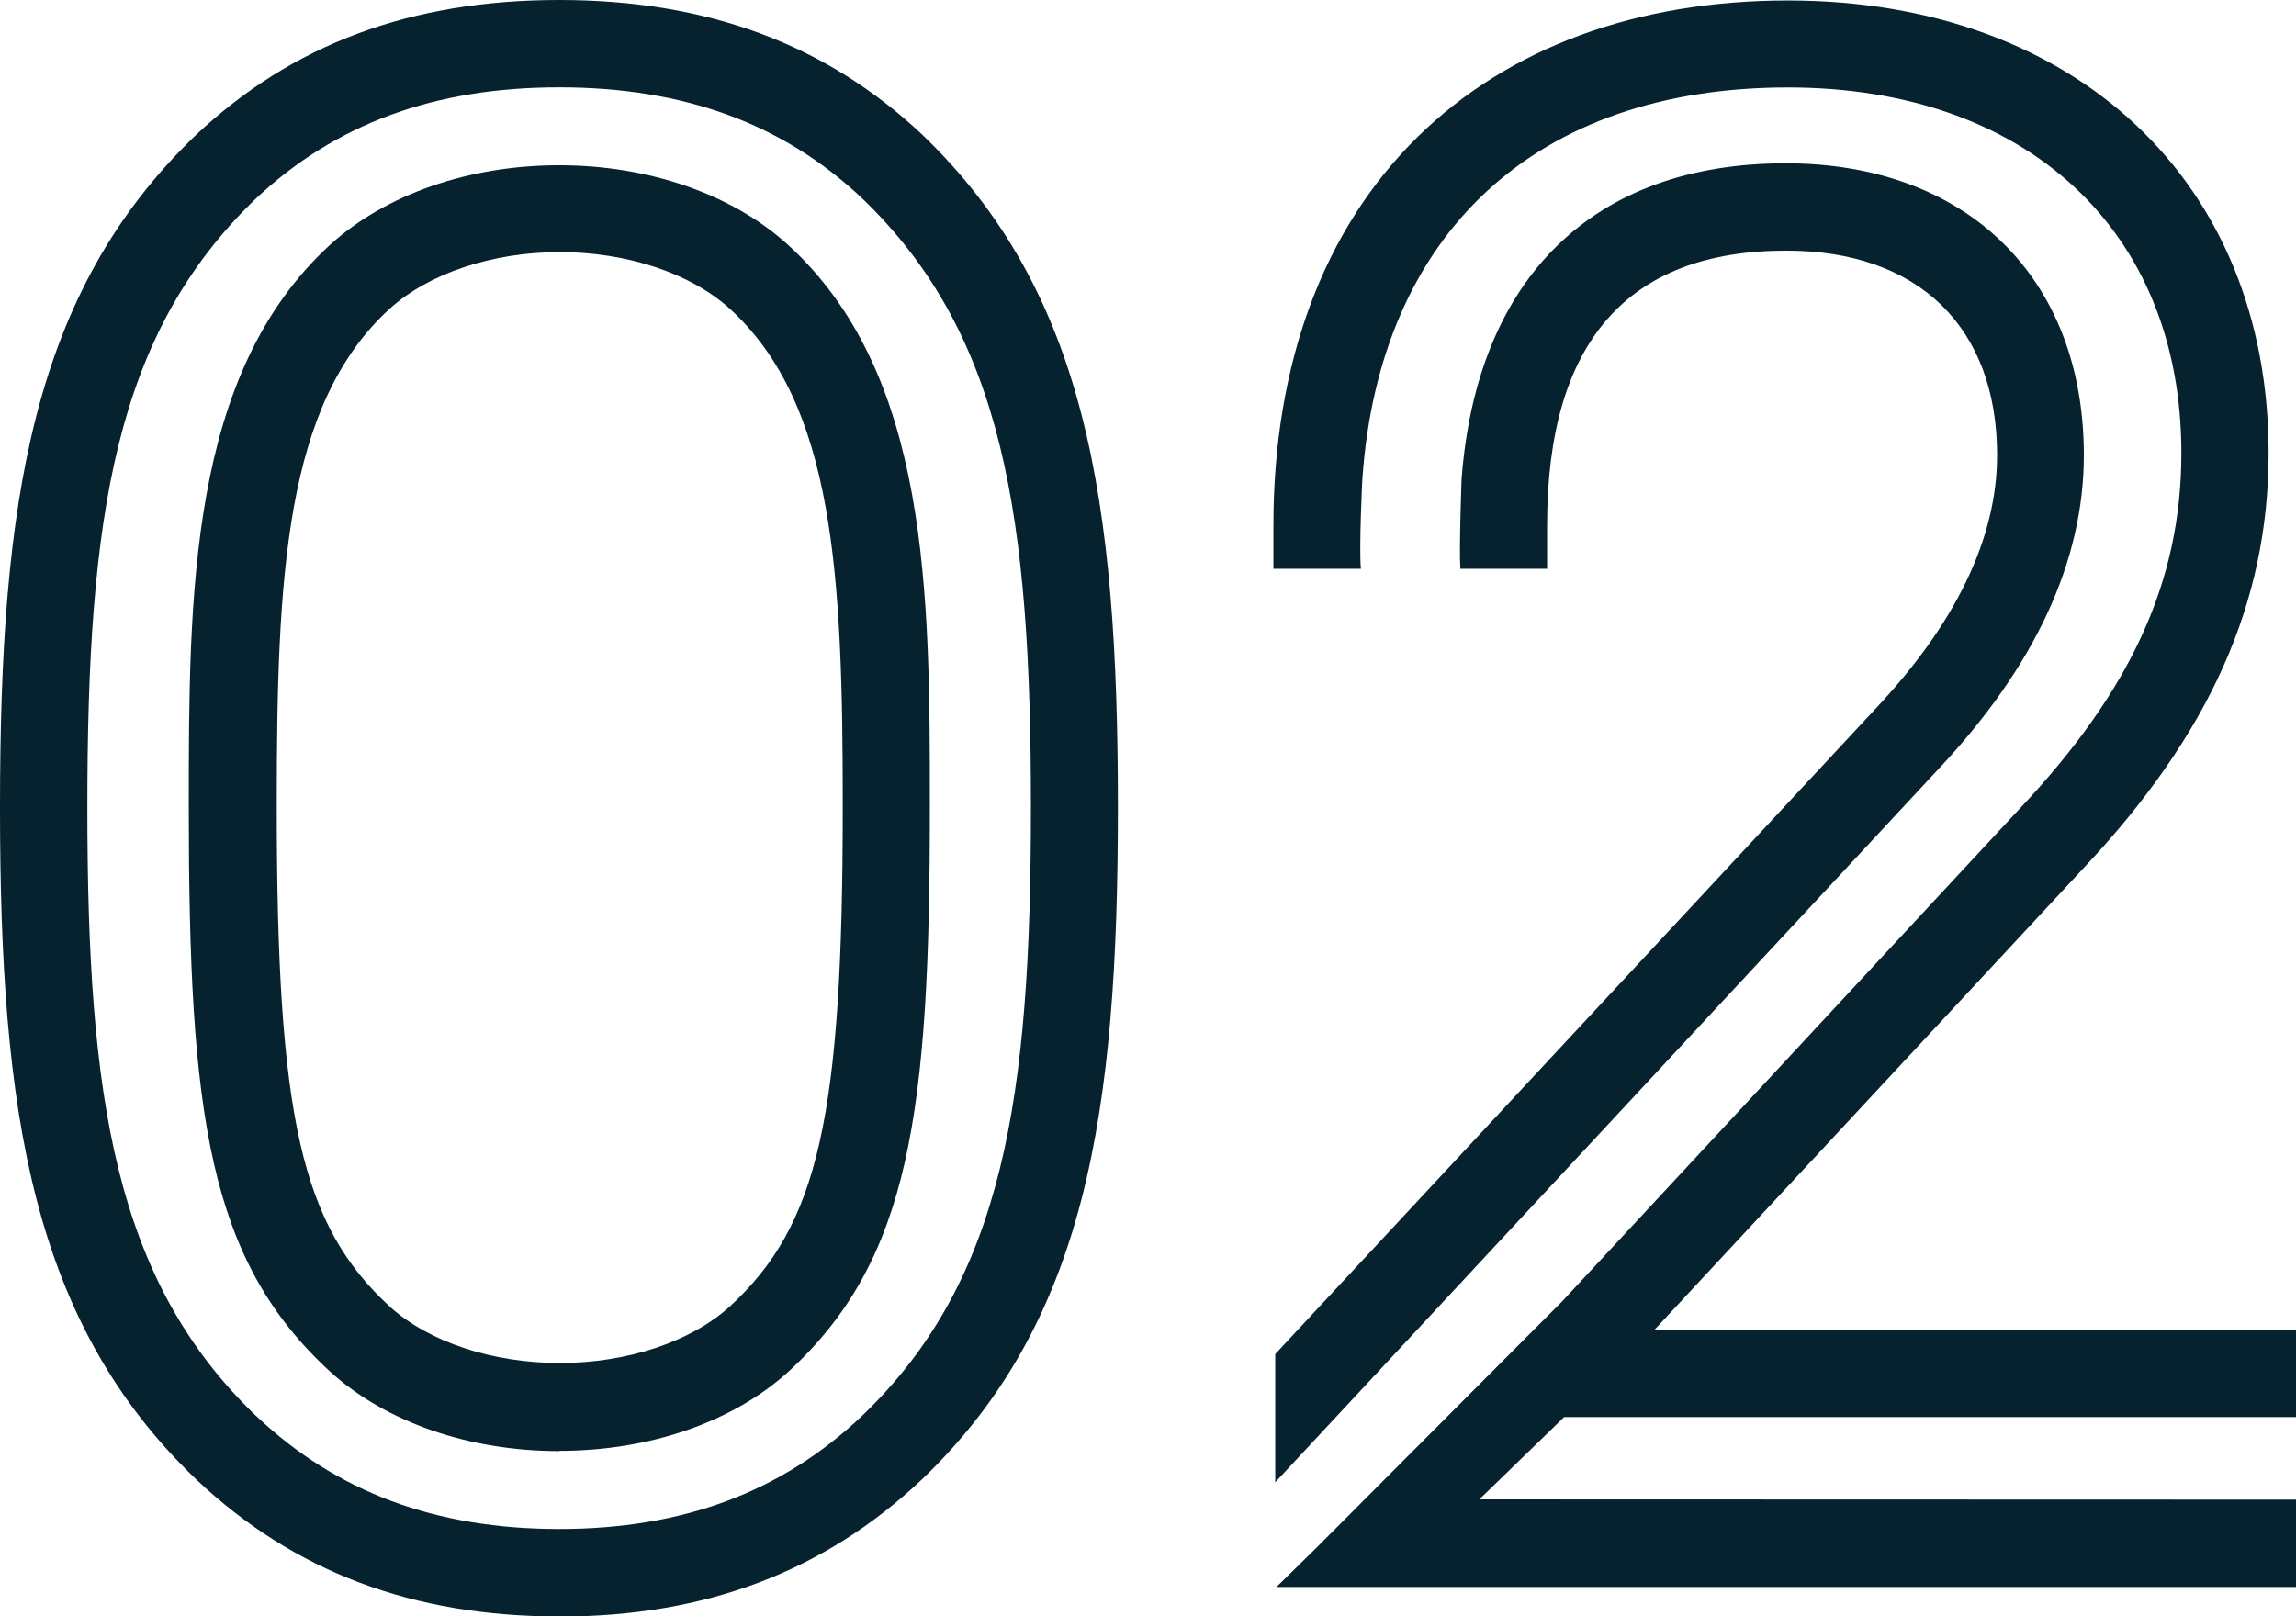
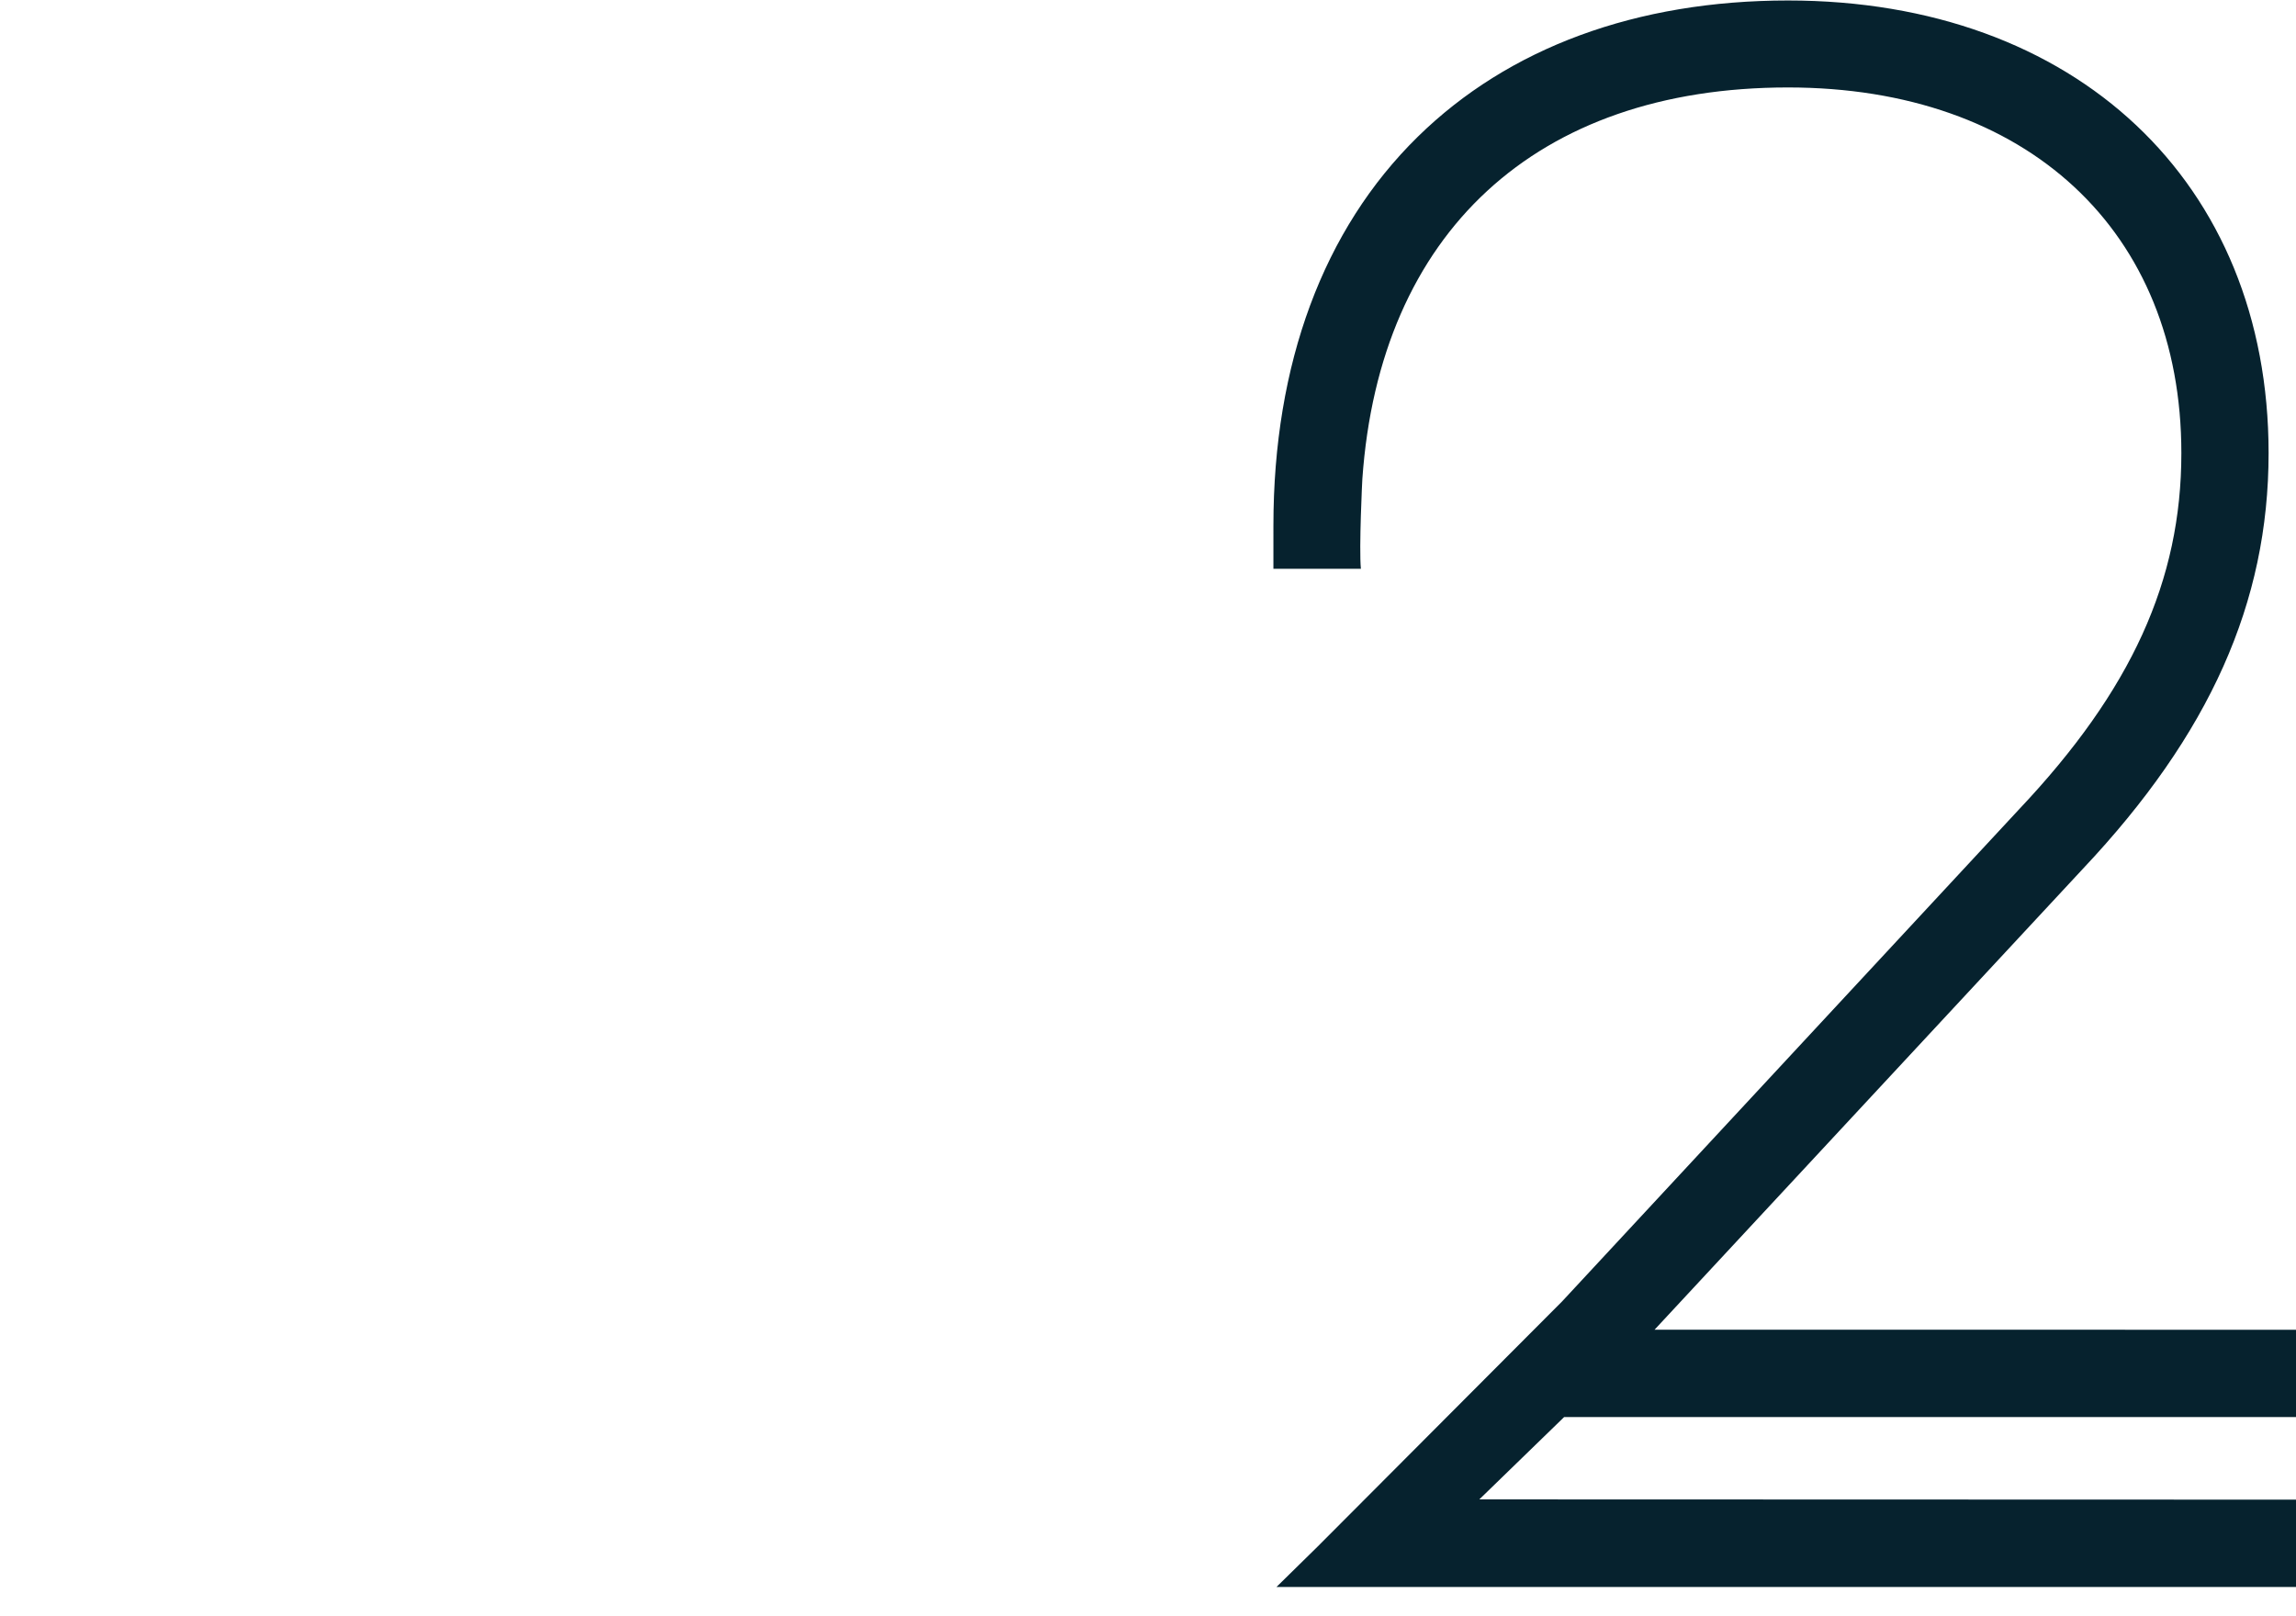
<svg xmlns="http://www.w3.org/2000/svg" viewBox="0 0 187.66 132.15">
  <defs>
    <style>.cls-1{fill:#06222e;}</style>
  </defs>
  <title>Recurso 2</title>
  <g id="Capa_2" data-name="Capa 2">
    <g id="Capa_1-2" data-name="Capa 1">
-       <path class="cls-1" d="M45.7,132.15c-12,0-21.69-3.67-29.67-11.21l0,0C2.62,108.08,0,91.05,0,66S2.62,23.9,16,11.05C23.89,3.61,33.59,0,45.7,0S67.51,3.61,75.37,11c13.41,12.87,16,29.89,16,55s-2.62,42.09-16,54.93c-8,7.56-17.71,11.23-29.69,11.23M20.94,115.76C27.53,122,35.63,125,45.7,125s18.18-3,24.77-9.26C82.06,104.63,84.26,89.68,84.26,66S82.06,27.34,70.45,16.2C64,10.11,55.9,7.14,45.7,7.14s-18.3,3-24.77,9.08C9.34,27.34,7.14,42.29,7.14,66s2.2,38.63,13.8,49.77m24.76,2.86c-7.33,0-14.15-2.35-18.69-6.47C17,103,15.43,91.05,15.43,66c0-17.41,0-35.42,11.56-46,4.56-4.13,11.37-6.49,18.71-6.49S59.85,15.88,64.39,20C76,30.57,76,48.58,76,66c0,25-1.61,37-11.56,46.14l0,0c-4.54,4.12-11.36,6.47-18.69,6.47m0-98c-5.5,0-10.7,1.73-13.9,4.63-8.57,7.82-9.23,21.8-9.23,40.7,0,25.43,2,34.22,9.25,40.89,3.18,2.88,8.38,4.6,13.88,4.6s10.69-1.72,13.89-4.61c7.26-6.68,9.24-15.48,9.24-40.88,0-18.9-.66-32.88-9.24-40.71-3.19-2.89-8.39-4.62-13.89-4.62" />
-       <path class="cls-1" d="M104.23,110.7v10.48l14.68-15.78,39.52-42.52c7.89-8.4,11.89-17,11.89-25.67,0-14.5-9.57-23.86-24.37-23.86-15.75,0-25.25,9.38-26.49,25.82,0,.07-.21,5.63-.1,7.33h7.09V42.93C126.45,28,133,20.49,146,20.49c10.79,0,17.23,6.25,17.23,16.72,0,6.75-3.35,13.75-10,20.8Z" />
      <path class="cls-1" d="M120.91,122.58l6.93-6.73h59.82v-7.14H135.23l35-37.67c10.37-11,15.19-21.78,15.19-34,0-22.15-15.78-37-39.28-37-12.37,0-22.83,3.85-30.26,11.14-7.72,7.57-11.8,18.56-11.8,31.79V46.5h7.15c-.16-1.7.11-7.27.12-7.35,1.41-20.1,14.19-32,34.79-32,19.53,0,32.15,11.73,32.15,29.89,0,10.43-4.09,19.41-13.27,29.13l-37.34,40.22,0,0-20,20.06h0l-3.35,3.29h83.43v-7.14Z" />
    </g>
  </g>
</svg>